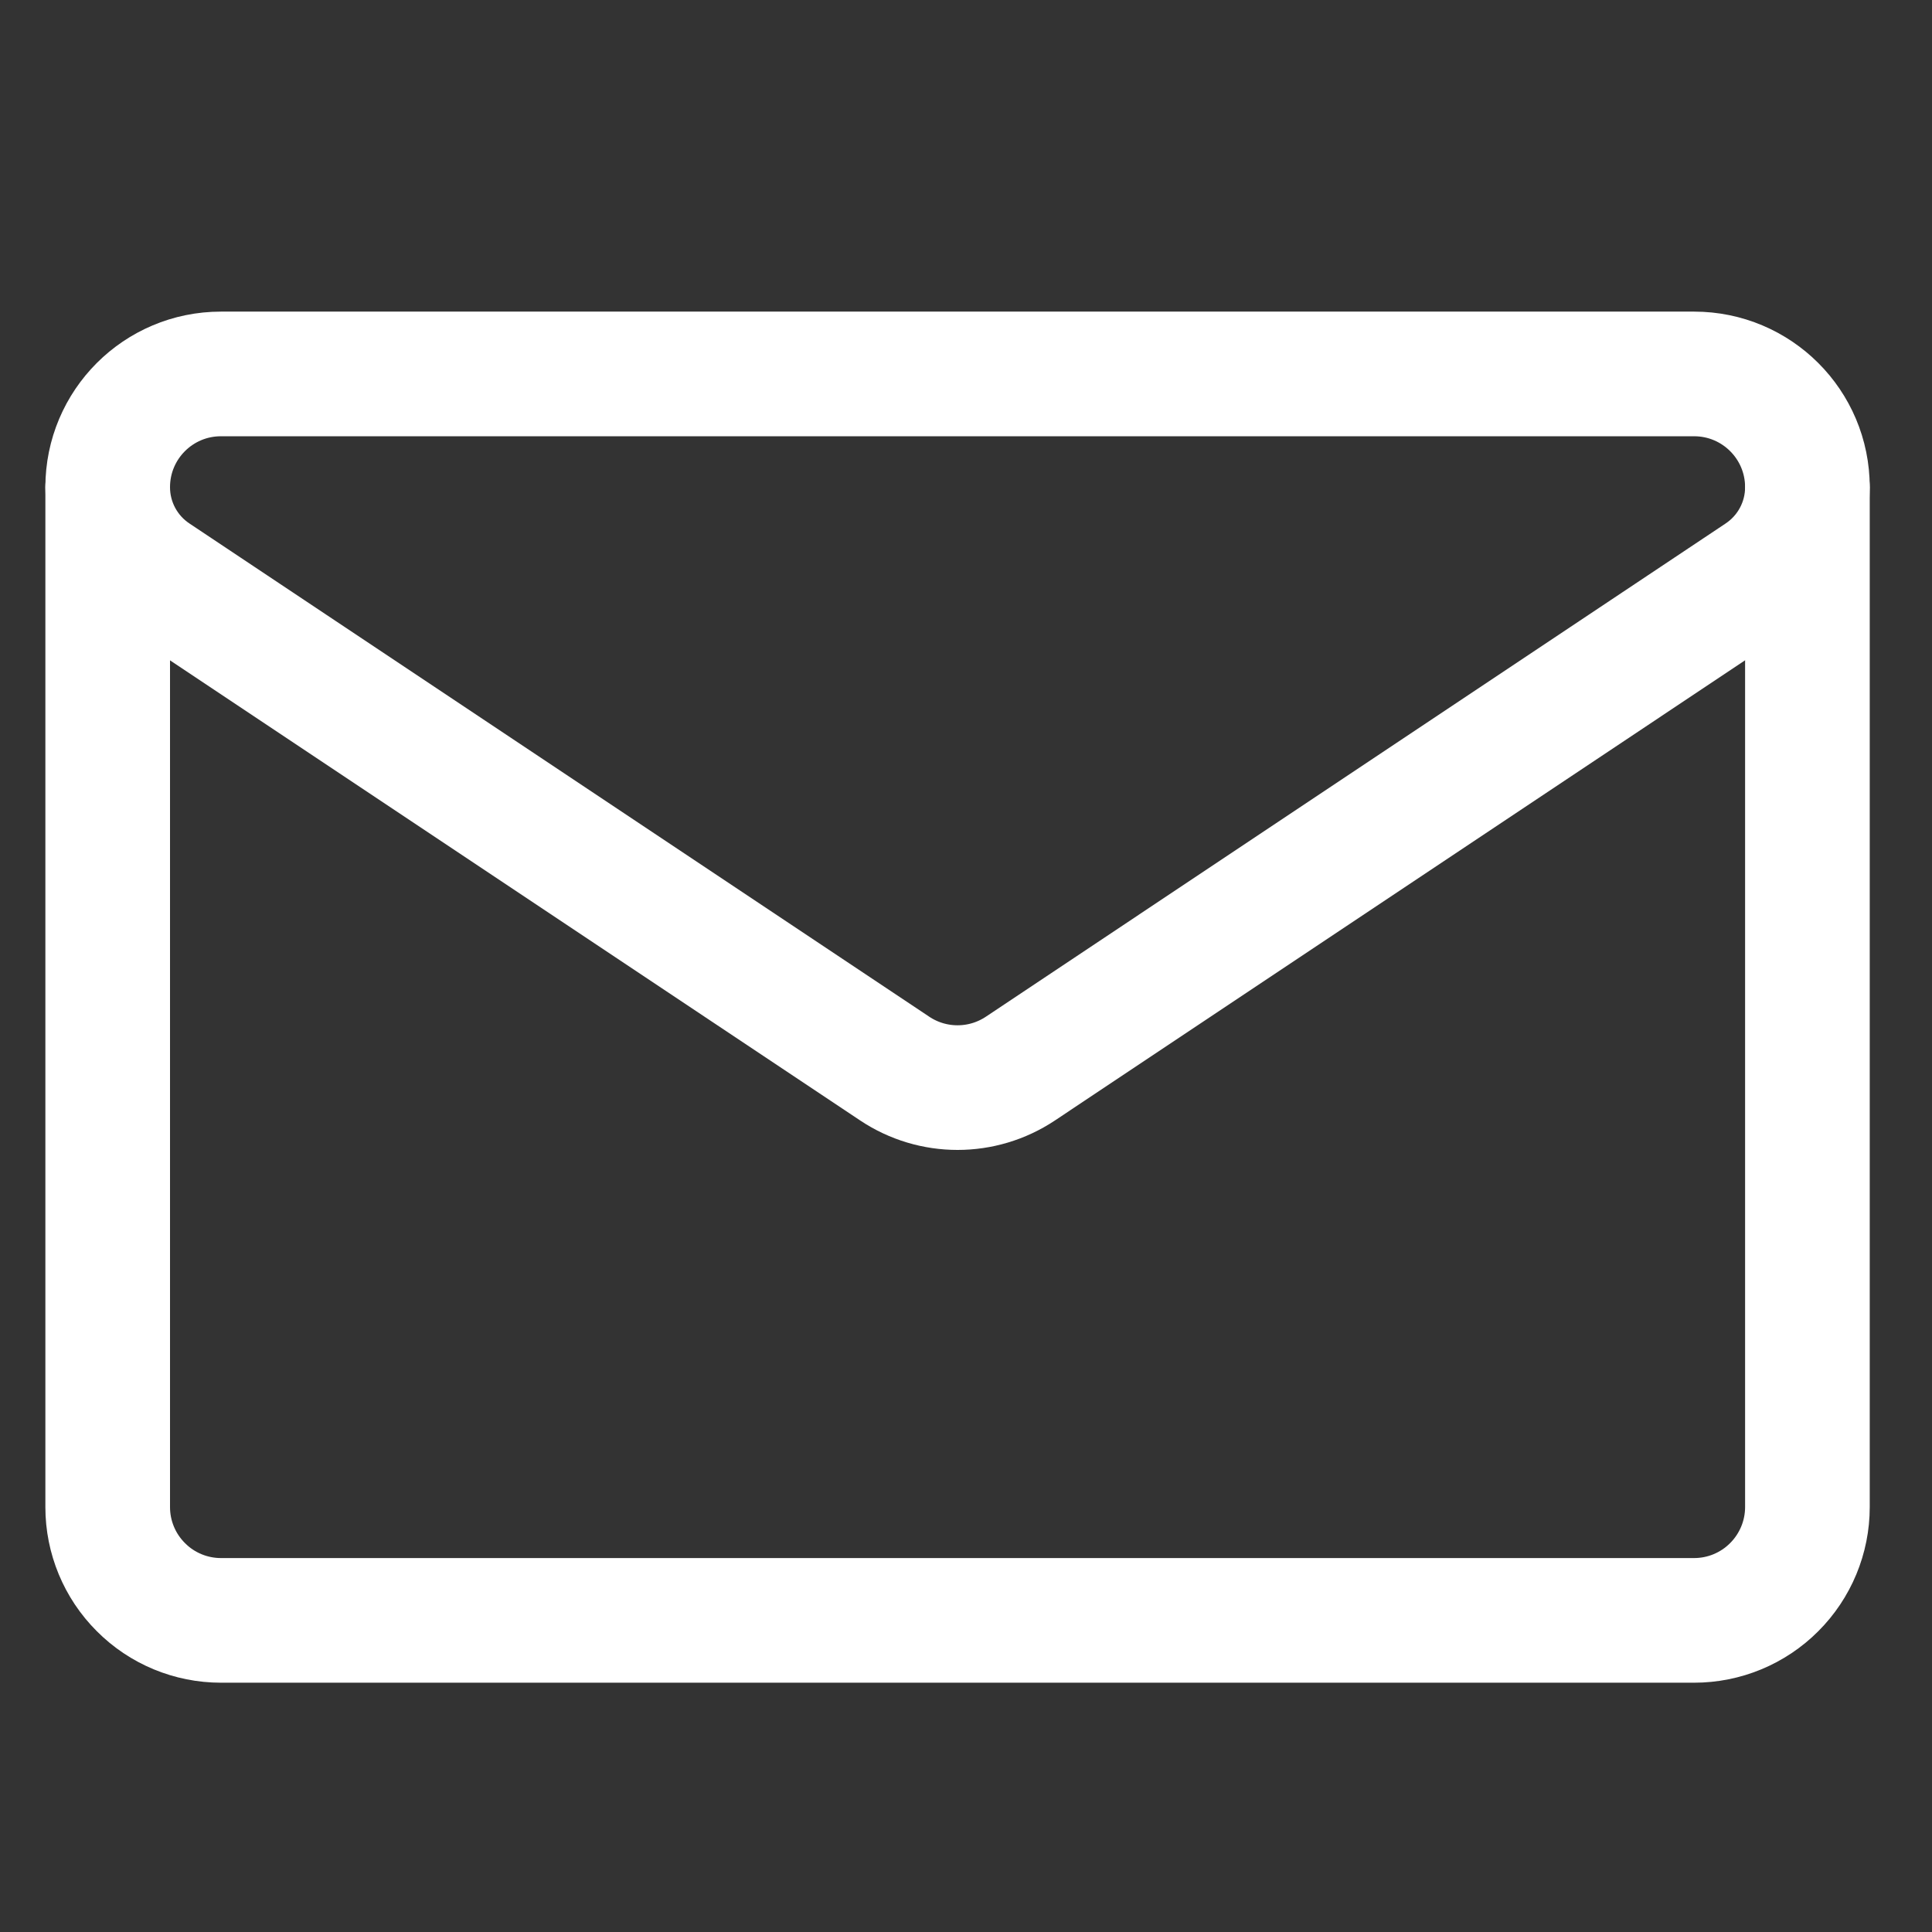
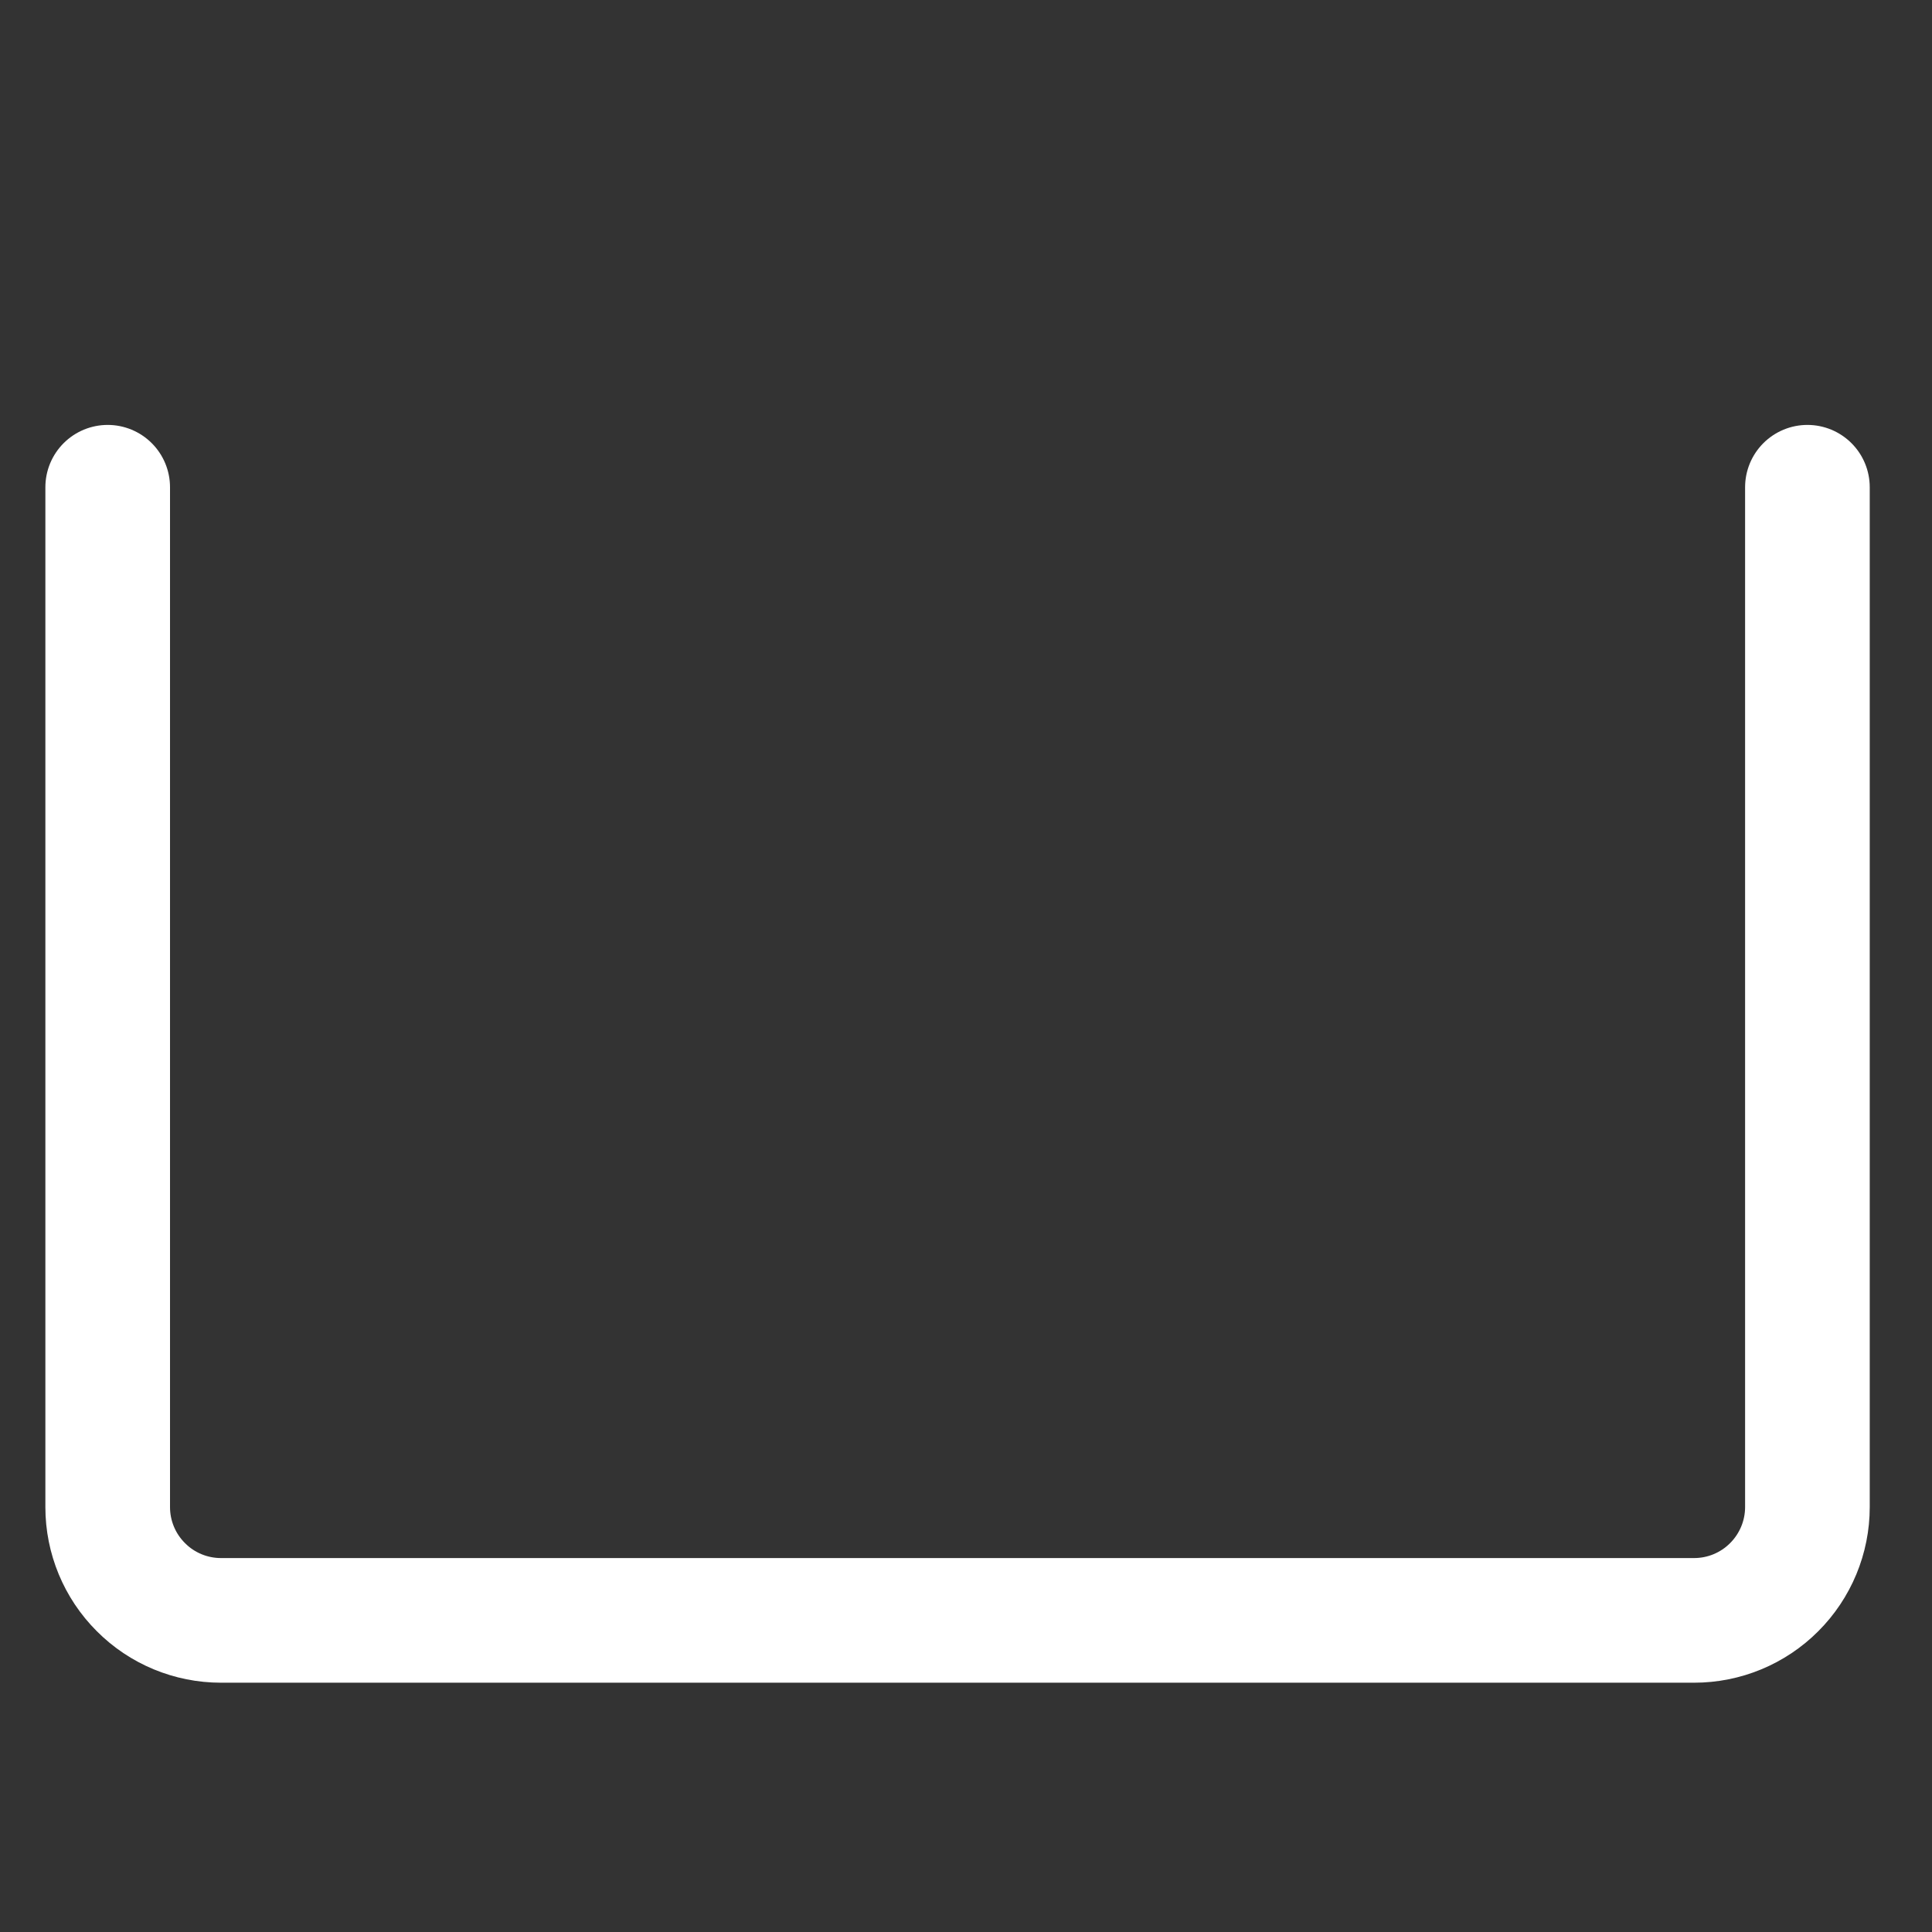
<svg xmlns="http://www.w3.org/2000/svg" width="31" height="31" viewBox="0 0 31 31" fill="none">
  <rect x="0" y="0" width="31" height="31" fill="#333333" stroke="none" />
-   <path d="M2.484 9.231C2.011 8.916 1.728 8.386 1.728 7.818V7.817C1.728 6.813 2.541 6 3.545 6H27.183C28.187 6 29.001 6.813 29.001 7.817V7.818V7.818C29.001 8.386 28.717 8.916 28.244 9.231C25.937 10.769 18.986 15.403 16.373 17.146C15.762 17.553 14.966 17.553 14.356 17.146C11.742 15.403 4.791 10.769 2.484 9.231Z" stroke="white" stroke-width="2" stroke-miterlimit="10" stroke-linecap="round" stroke-linejoin="round" />
  <path d="M1.728 7.818V24.182C1.728 24.664 1.919 25.126 2.261 25.467C2.601 25.809 3.064 26 3.546 26H27.182C27.665 26 28.127 25.809 28.468 25.467C28.809 25.126 29.001 24.664 29.001 24.182V7.818" stroke="white" stroke-width="2" stroke-miterlimit="10" stroke-linecap="round" stroke-linejoin="round" />
</svg>